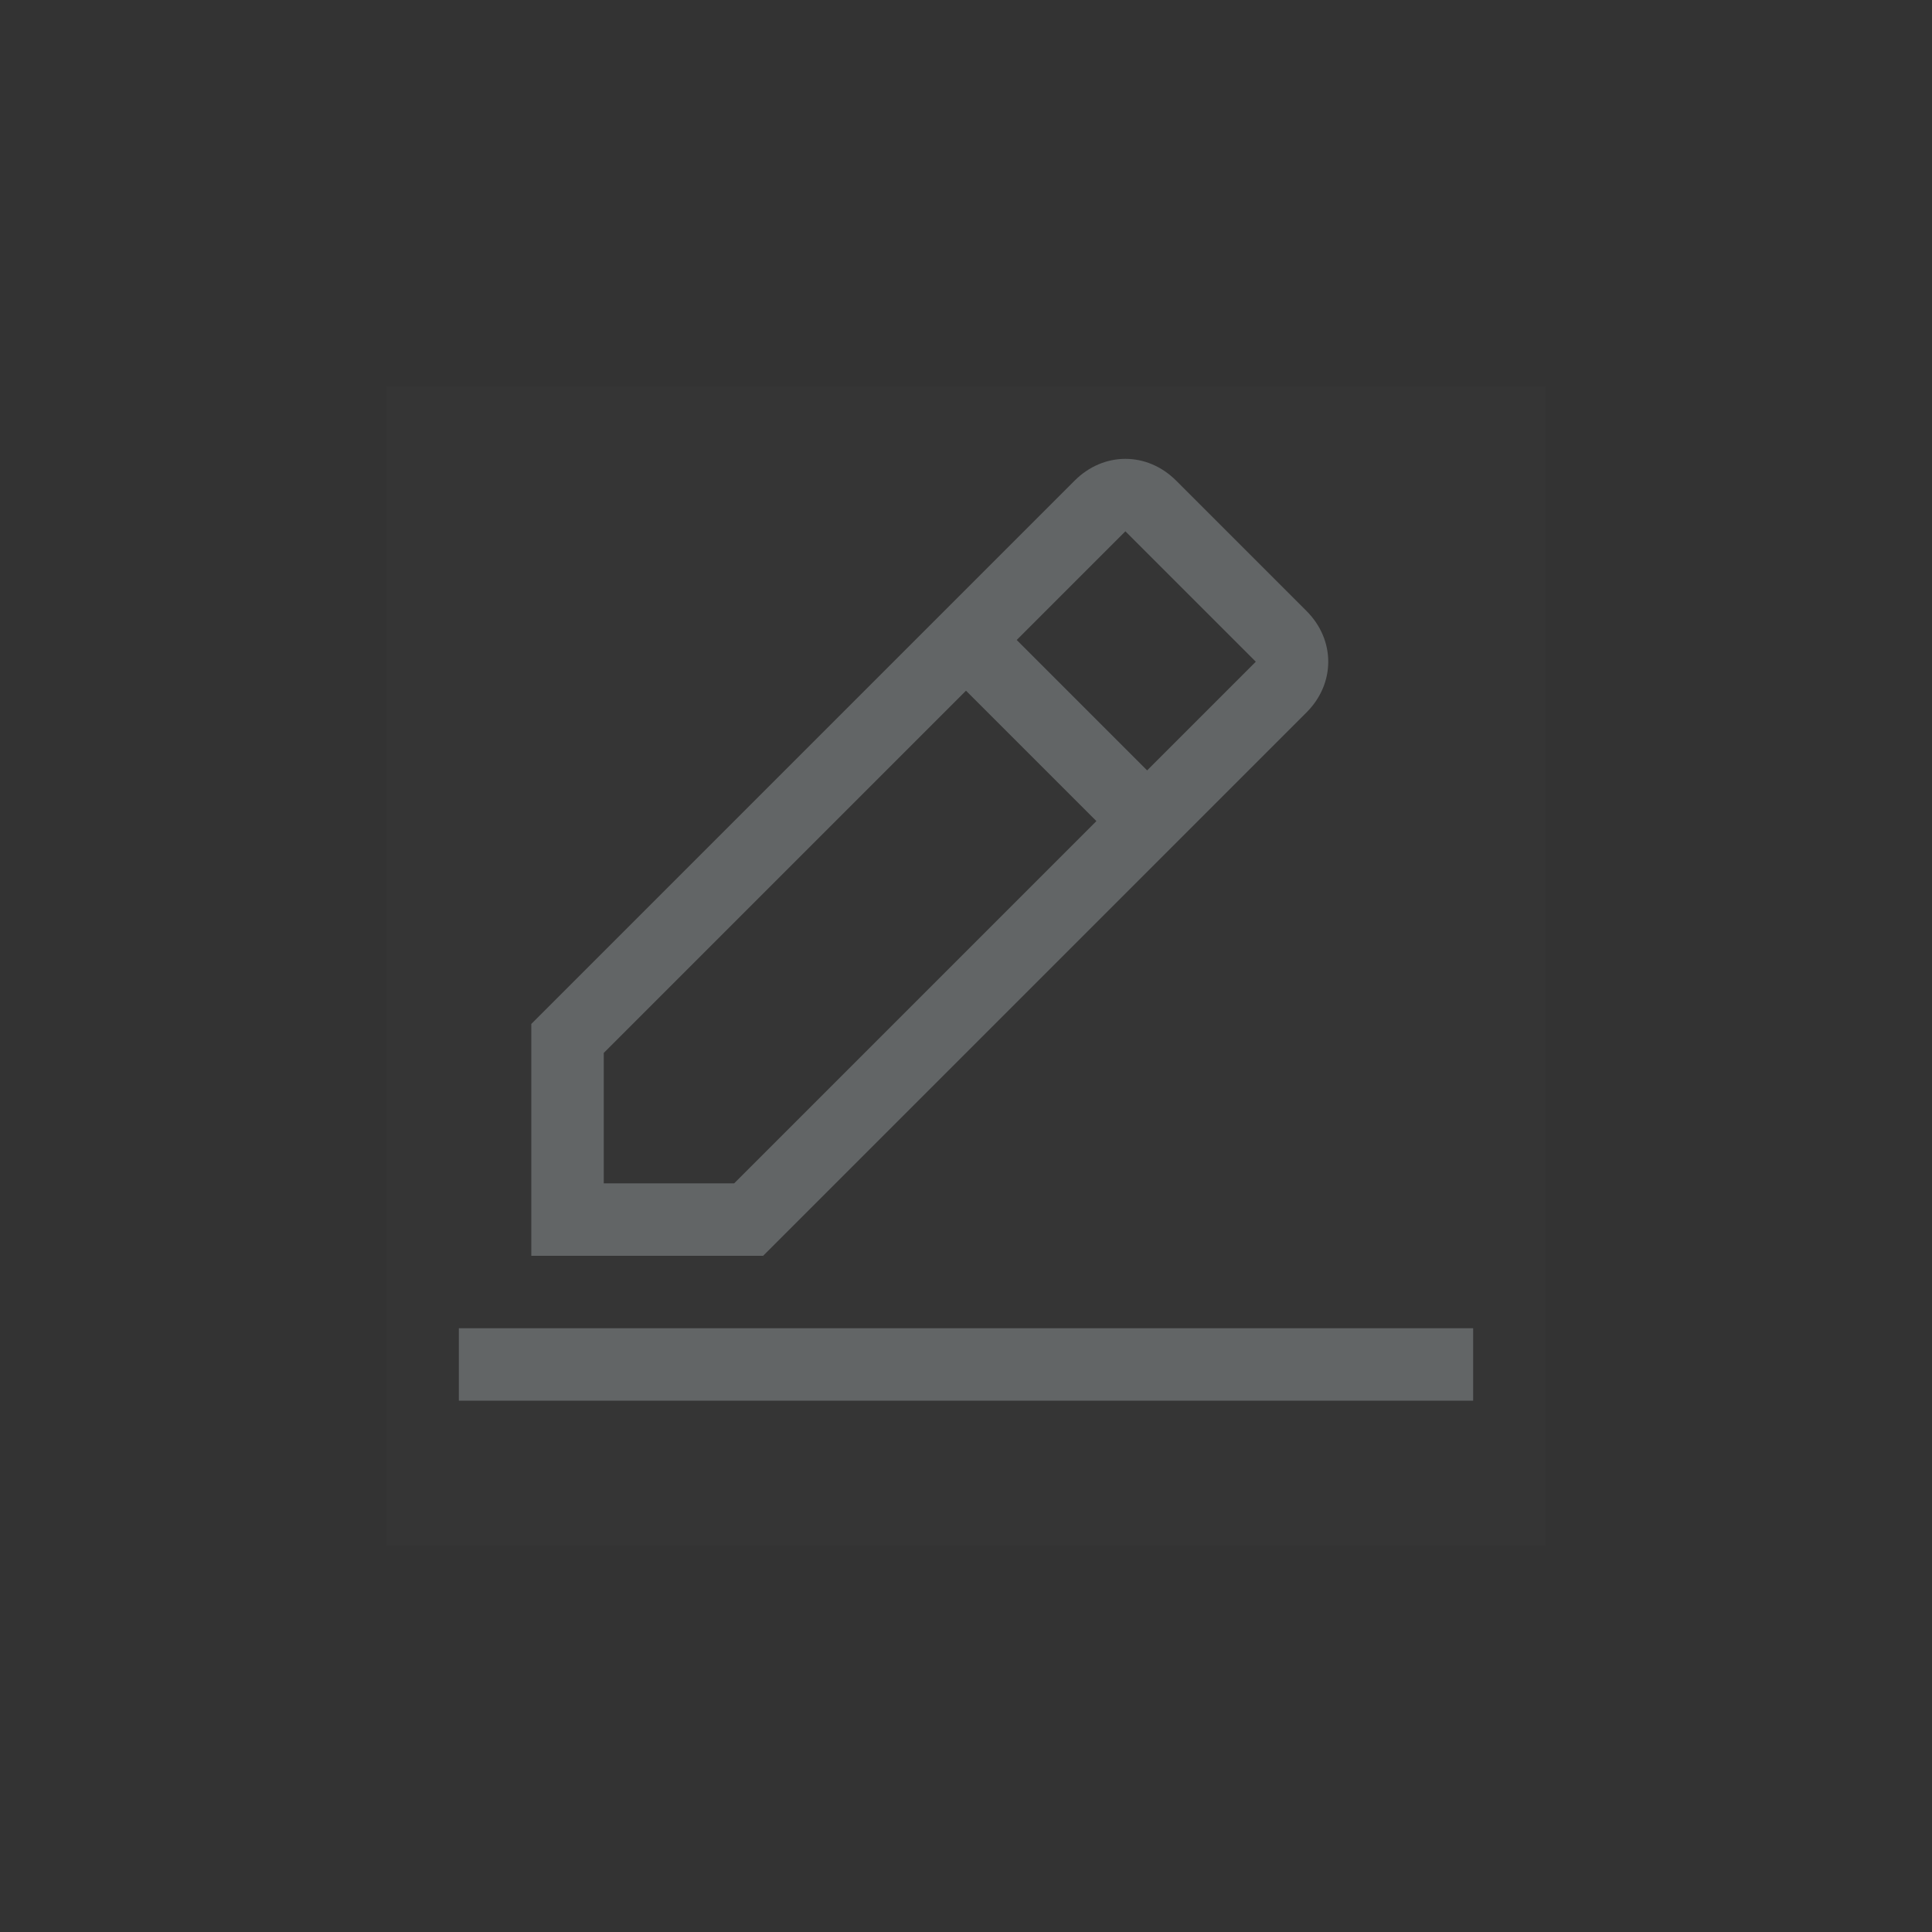
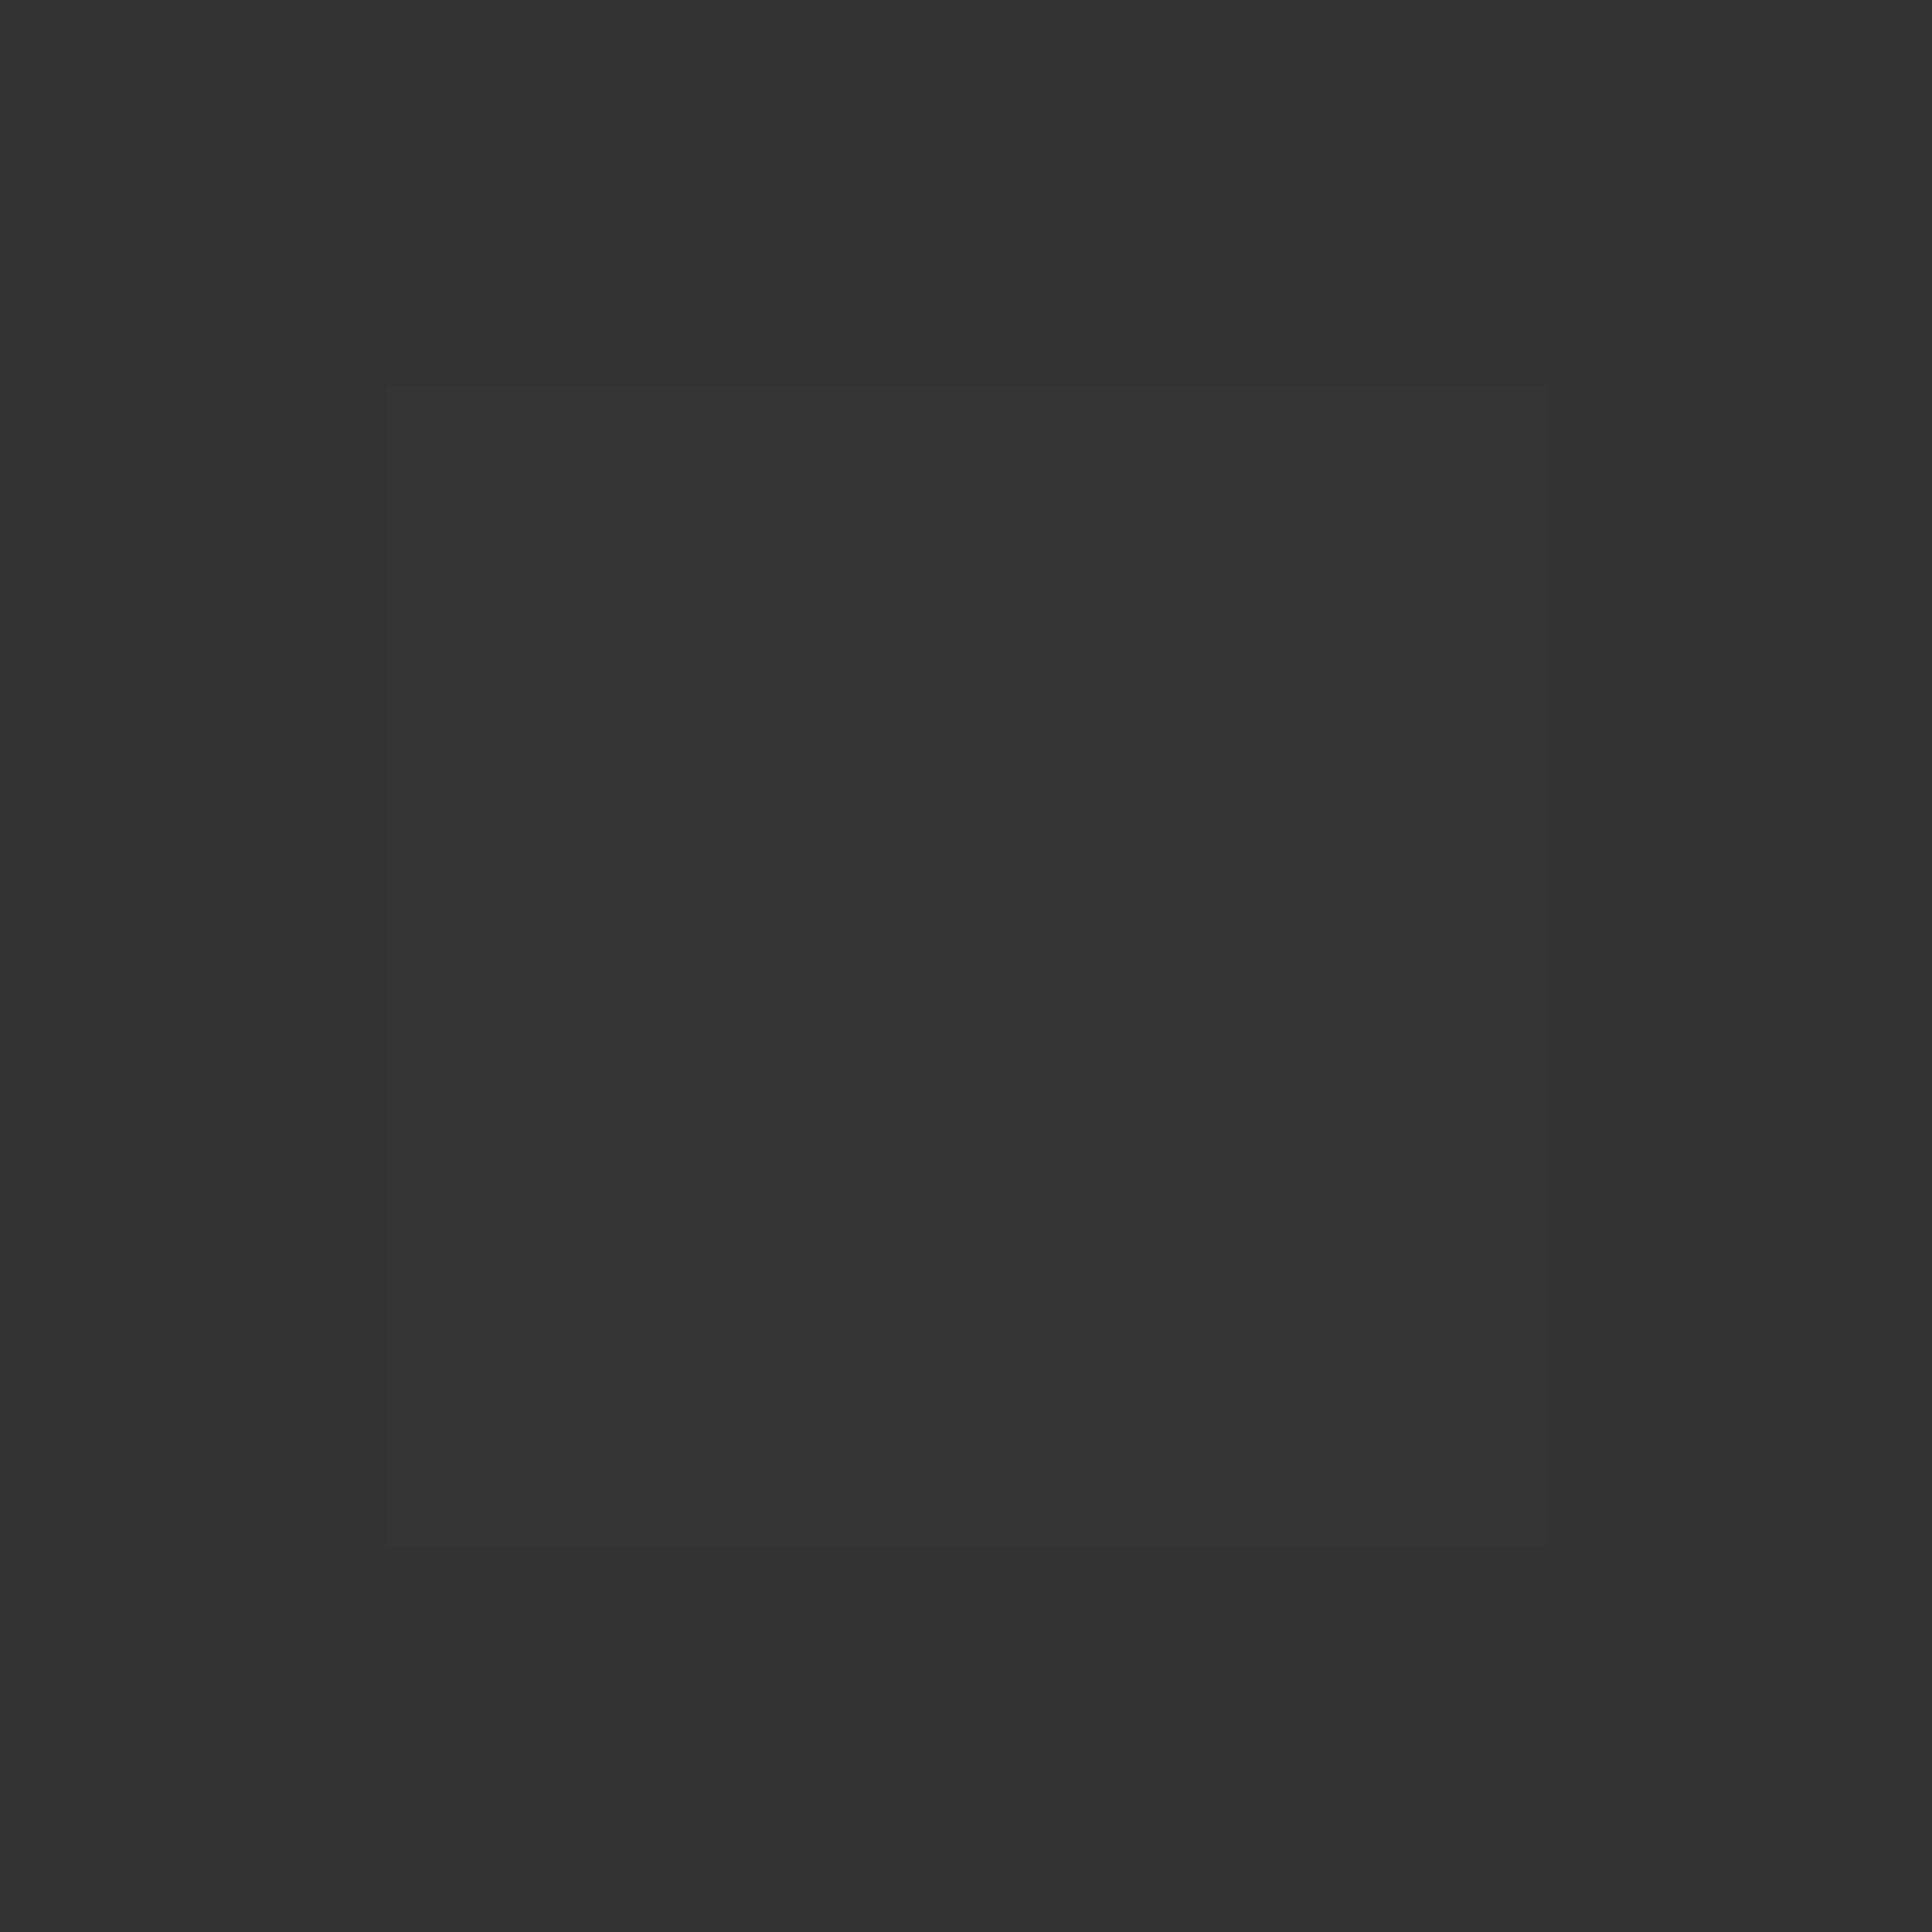
<svg xmlns="http://www.w3.org/2000/svg" width="40" height="40" viewBox="0 0 40 40" fill="none">
  <rect x="0" y="0" width="40" height="40" fill="#333333" stroke="none" />
-   <rect width="40" height="40" />
  <rect width="24" height="24" transform="translate(8 8)" fill="white" fill-opacity="0.01" style="mix-blend-mode:multiply" />
-   <path d="M30.5 27.5H9.5V29H30.5V27.5Z" fill="#626566" />
-   <path d="M27.05 14.75C27.65 14.15 27.65 13.25 27.05 12.65L24.35 9.95C23.75 9.35 22.85 9.35 22.25 9.95L11 21.2V26H15.8L27.05 14.75ZM23.3 11L26 13.7L23.75 15.95L21.05 13.25L23.3 11ZM12.5 24.5V21.8L20 14.3L22.7 17L15.2 24.5H12.5Z" fill="#626566" />
</svg>